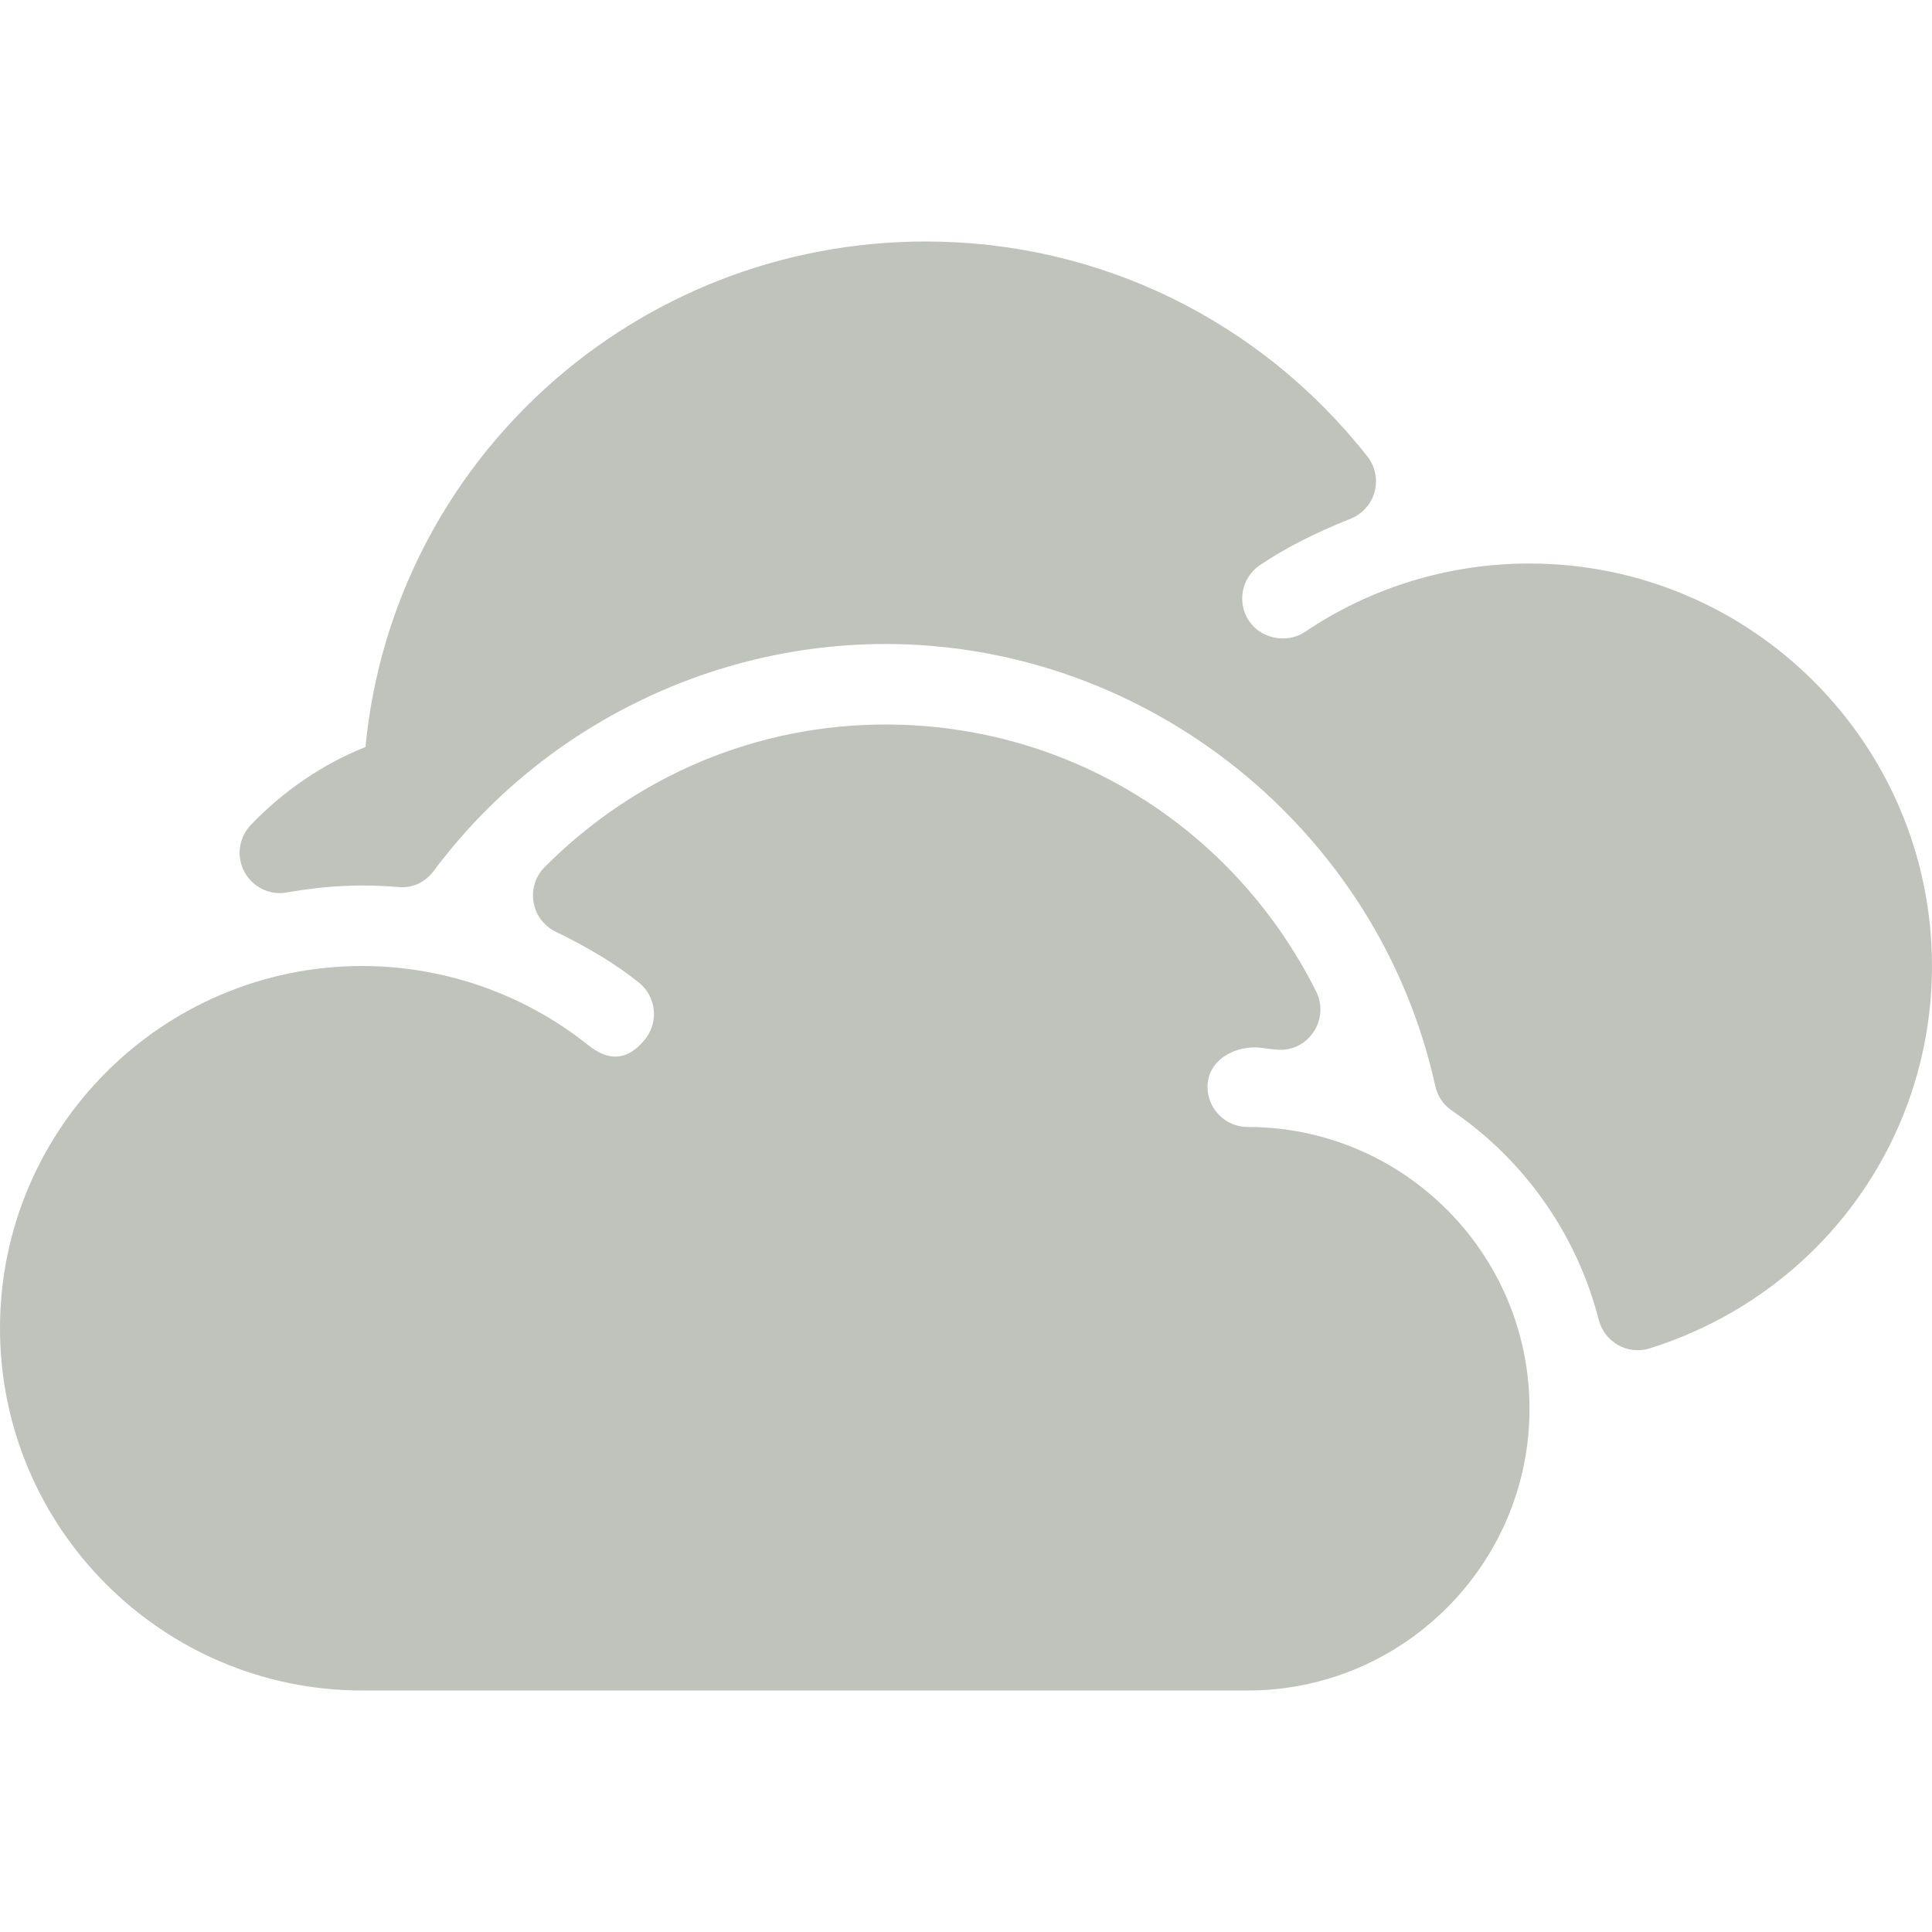
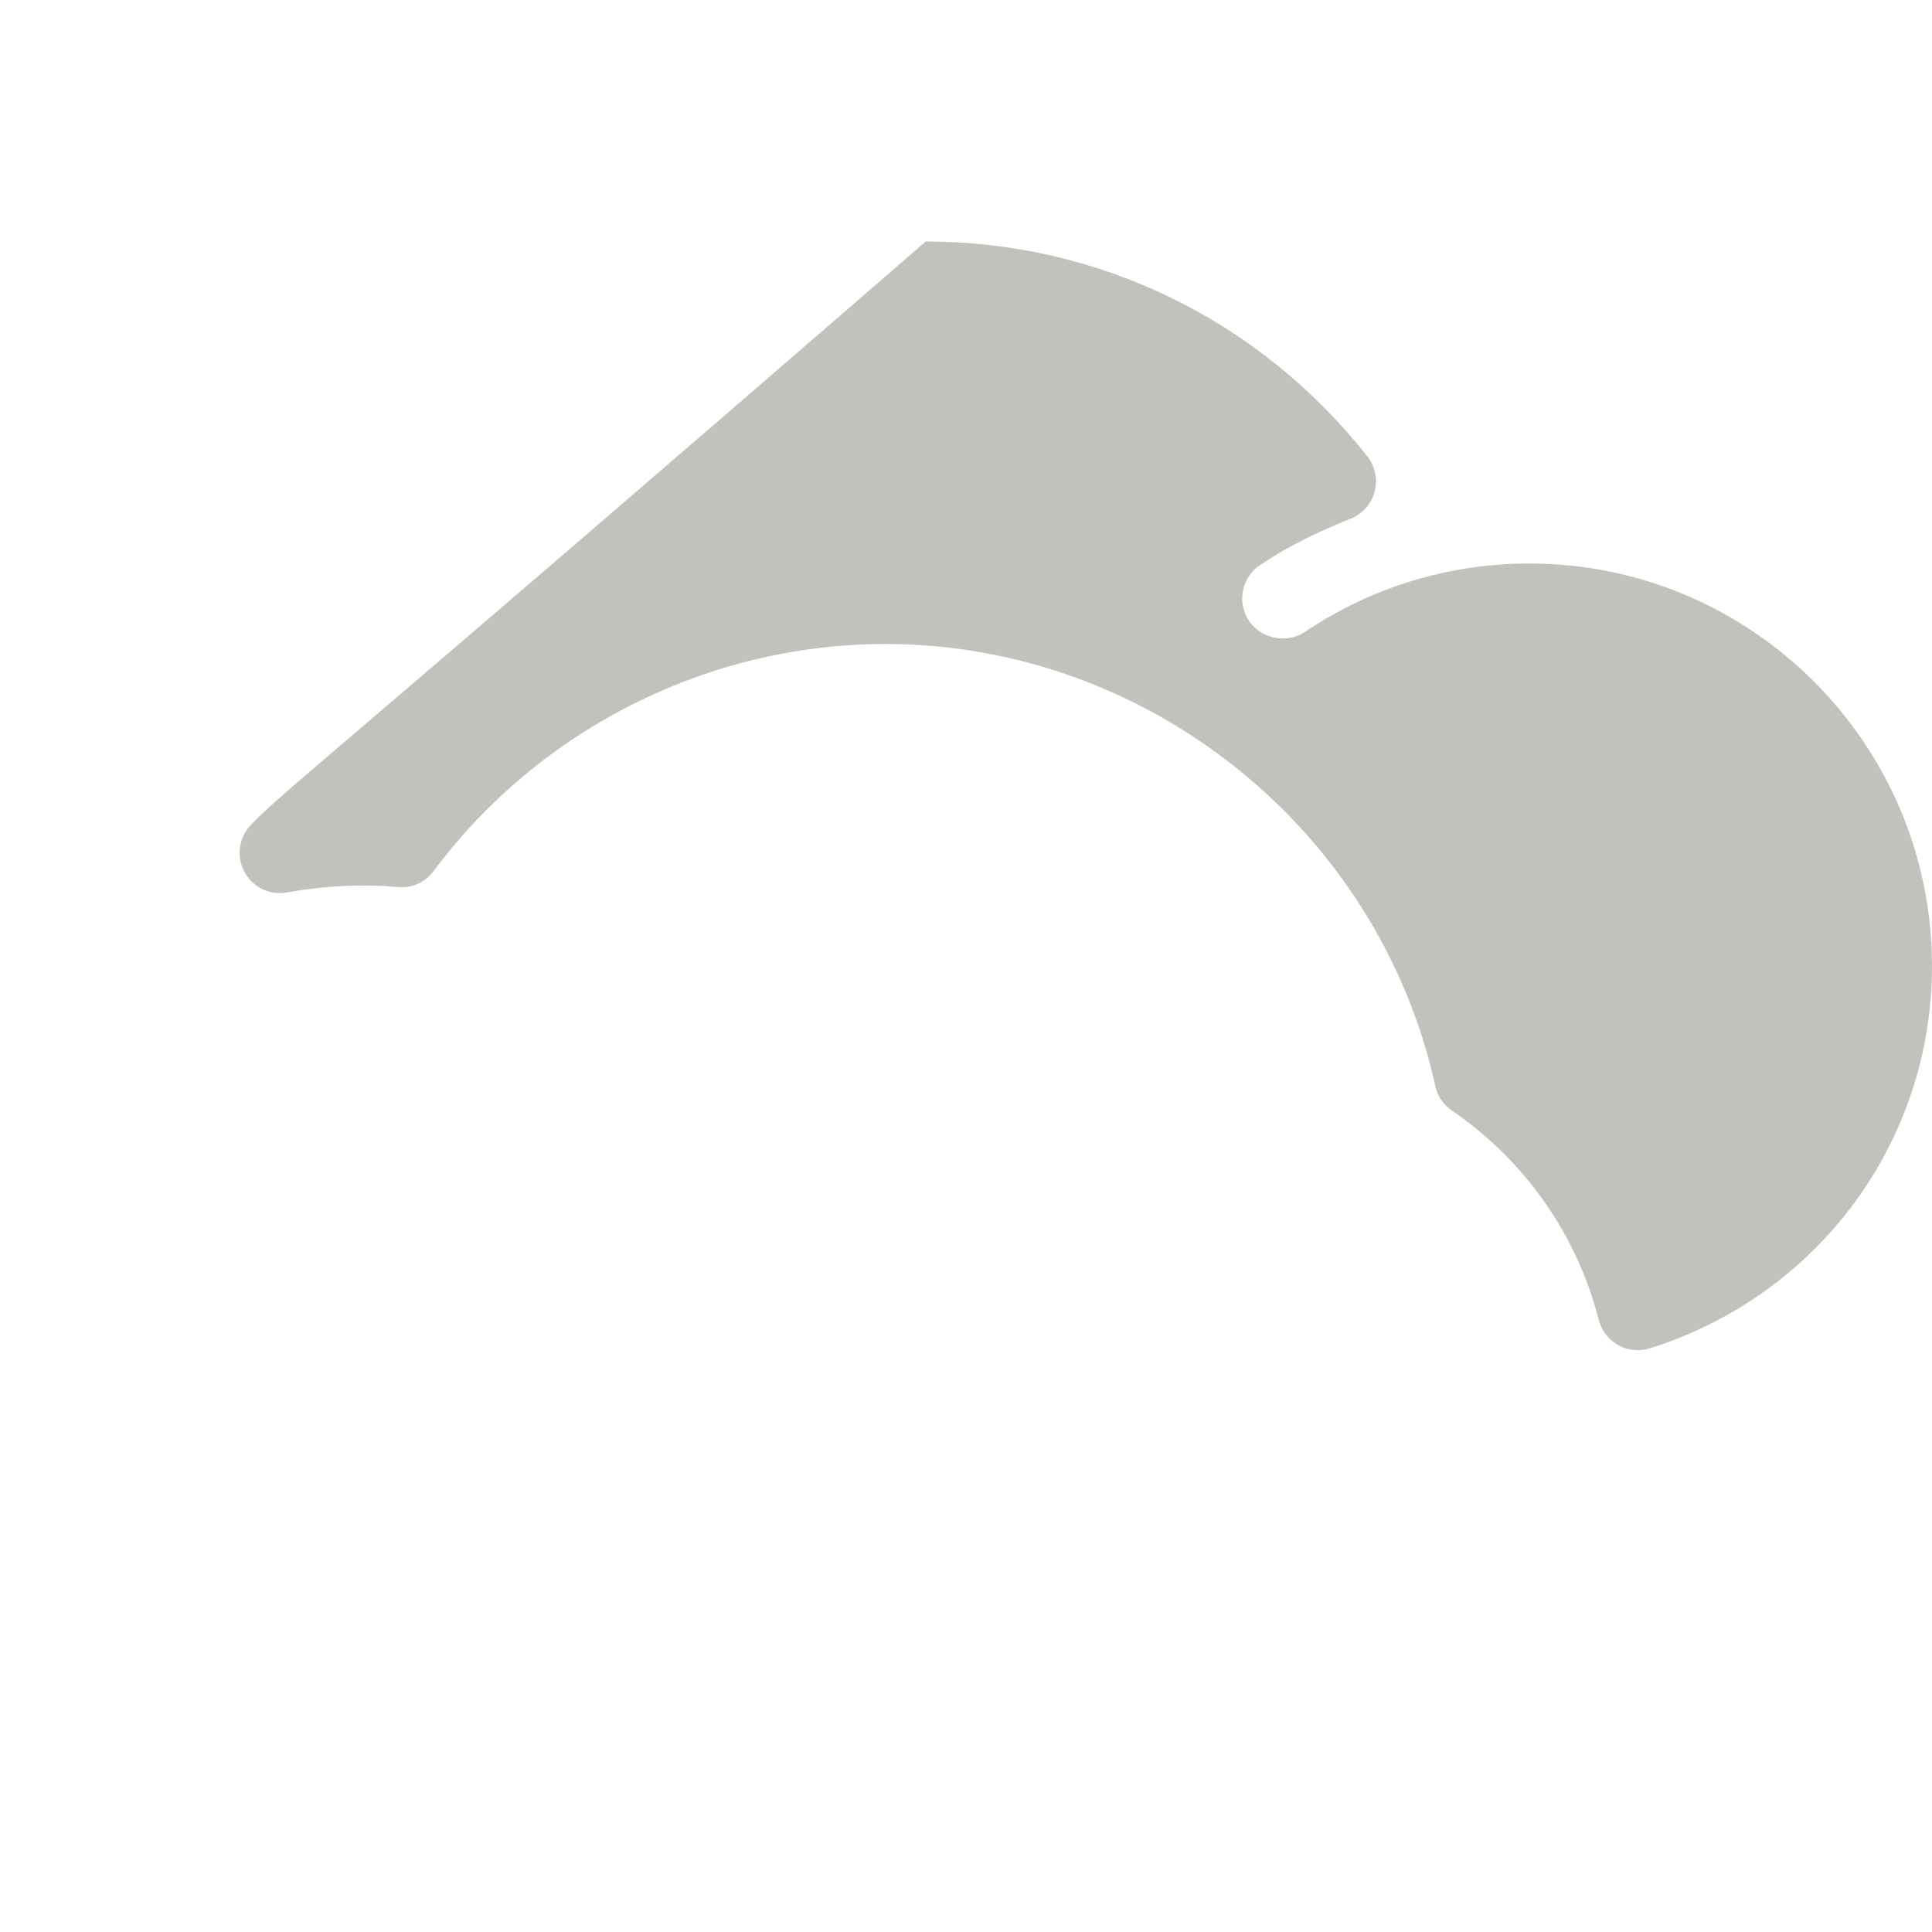
<svg xmlns="http://www.w3.org/2000/svg" width="64" height="64" viewBox="0 0 64 64" fill="none">
-   <path d="M41.333 37.333C40.598 37.333 40 36.736 40 36C40 35.102 40.95 34.595 41.809 34.714C41.973 34.736 42.136 34.758 42.302 34.771C42.793 34.814 43.245 34.586 43.513 34.186C43.783 33.786 43.815 33.273 43.599 32.844C40.863 27.389 35.397 24 29.333 24C25.091 24 21.081 25.677 18.044 28.721C17.739 29.026 17.602 29.46 17.673 29.884C17.745 30.309 18.017 30.673 18.405 30.862C19.54 31.414 20.418 31.951 21.165 32.55C21.738 33.009 21.831 33.85 21.371 34.425C20.986 34.906 20.376 35.333 19.496 34.63C17.38 32.934 14.717 32 12 32C5.383 32 0 37.383 0 44C0 50.617 5.383 56 12 56H41.333C46.479 56 50.667 51.812 50.667 46.667C50.667 41.521 46.479 37.333 41.333 37.333Z" fill="#BFC3BC" />
-   <path d="M50.666 18.667C47.999 18.667 45.428 19.451 43.228 20.932C42.632 21.333 41.77 21.159 41.377 20.572C40.965 19.962 41.128 19.131 41.737 18.72C42.575 18.156 43.53 17.667 44.743 17.182C45.133 17.026 45.428 16.695 45.536 16.289C45.645 15.883 45.555 15.449 45.295 15.118C41.728 10.595 36.396 8 30.666 8C21.012 8 13.012 15.292 12.107 24.746C10.696 25.309 9.403 26.184 8.308 27.328C7.909 27.745 7.823 28.369 8.094 28.876C8.364 29.383 8.935 29.669 9.498 29.564C10.848 29.328 12.007 29.282 13.187 29.383C13.659 29.436 14.094 29.22 14.368 28.852C17.875 24.143 23.471 21.333 29.332 21.333C38.021 21.333 45.68 27.491 47.545 35.975C47.618 36.307 47.814 36.599 48.096 36.79C50.51 38.437 52.239 40.901 52.961 43.724C53.053 44.079 53.286 44.38 53.605 44.559C53.805 44.669 54.029 44.727 54.253 44.727C54.387 44.727 54.523 44.706 54.654 44.665C60.244 42.905 63.999 37.815 63.999 32C63.999 24.648 58.017 18.667 50.666 18.667Z" fill="#BFC3BC" />
+   <path d="M50.666 18.667C47.999 18.667 45.428 19.451 43.228 20.932C42.632 21.333 41.77 21.159 41.377 20.572C40.965 19.962 41.128 19.131 41.737 18.72C42.575 18.156 43.53 17.667 44.743 17.182C45.133 17.026 45.428 16.695 45.536 16.289C45.645 15.883 45.555 15.449 45.295 15.118C41.728 10.595 36.396 8 30.666 8C10.696 25.309 9.403 26.184 8.308 27.328C7.909 27.745 7.823 28.369 8.094 28.876C8.364 29.383 8.935 29.669 9.498 29.564C10.848 29.328 12.007 29.282 13.187 29.383C13.659 29.436 14.094 29.22 14.368 28.852C17.875 24.143 23.471 21.333 29.332 21.333C38.021 21.333 45.68 27.491 47.545 35.975C47.618 36.307 47.814 36.599 48.096 36.79C50.51 38.437 52.239 40.901 52.961 43.724C53.053 44.079 53.286 44.38 53.605 44.559C53.805 44.669 54.029 44.727 54.253 44.727C54.387 44.727 54.523 44.706 54.654 44.665C60.244 42.905 63.999 37.815 63.999 32C63.999 24.648 58.017 18.667 50.666 18.667Z" fill="#BFC3BC" />
</svg>